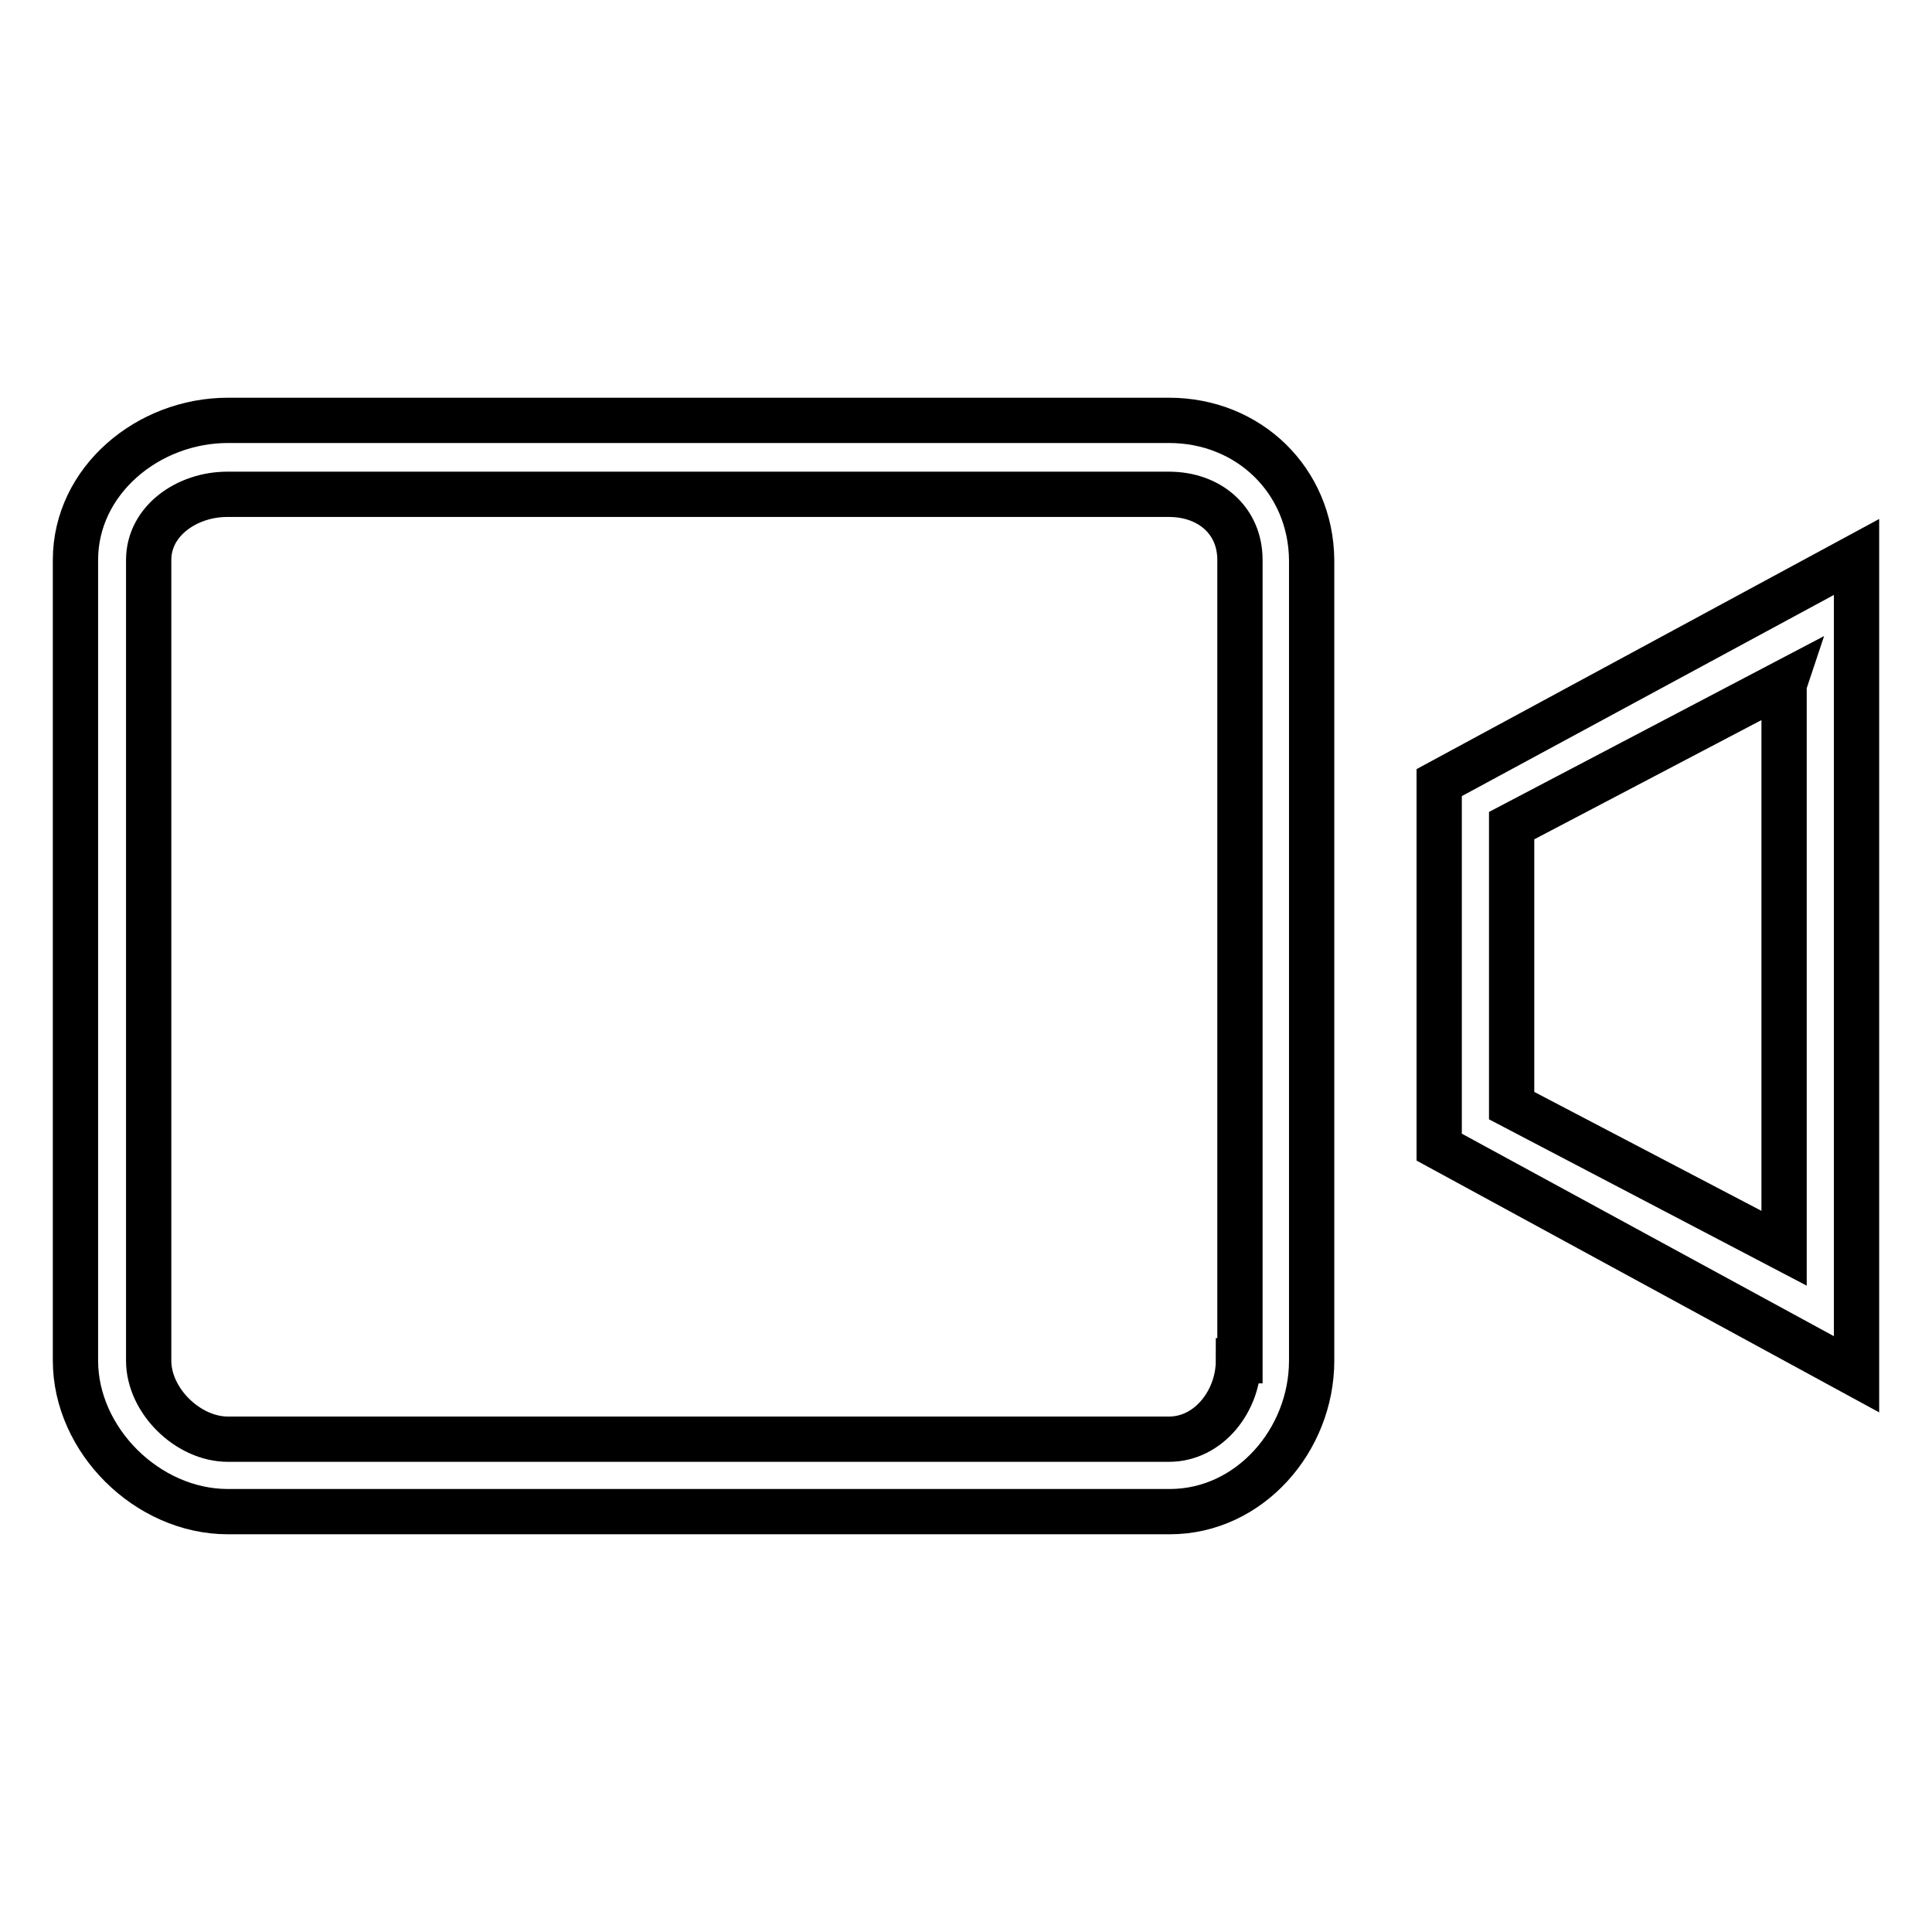
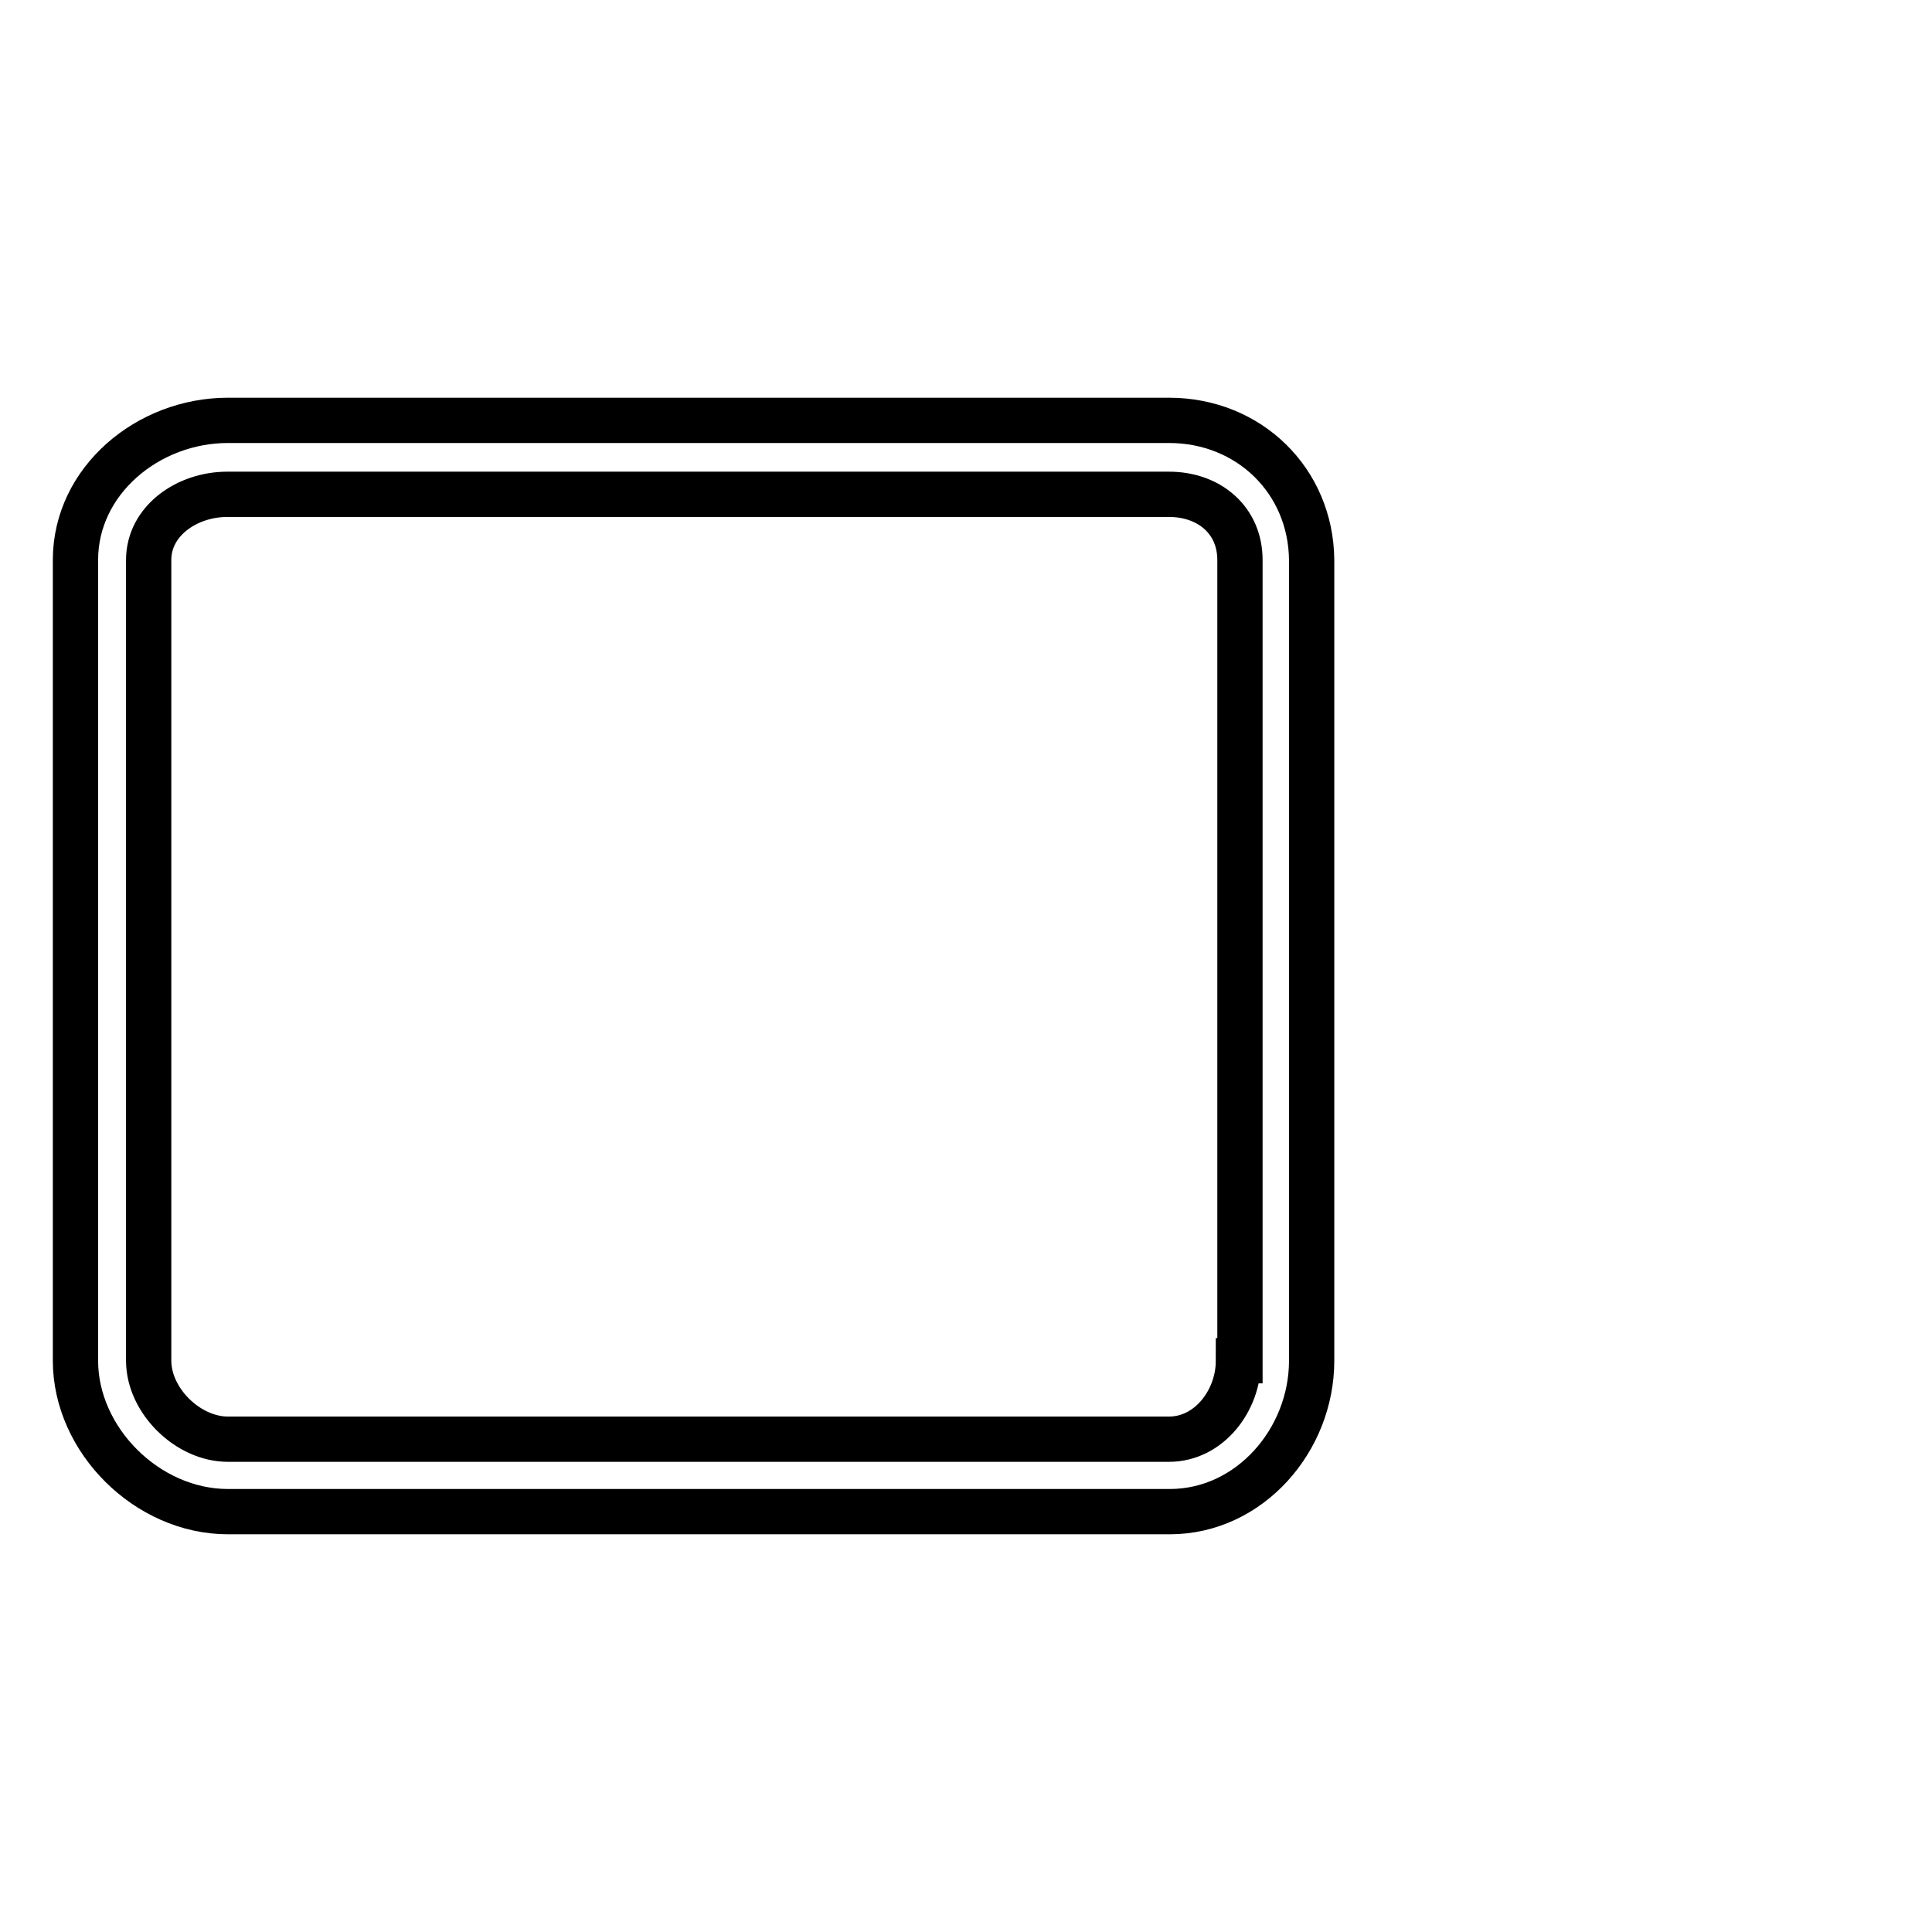
<svg xmlns="http://www.w3.org/2000/svg" version="1.1" x="0px" y="0px" viewBox="0 0 256 256" enable-background="new 0 0 256 256" xml:space="preserve">
  <g>
    <g>
      <path stroke-width="6" fill-opacity="0" stroke="#000000" d="M154.9,55.7H30.2c-10.6,0-20.2,8-20.2,18.5v106.1c0,10.5,9.5,20,20.2,20h124.8c10.6,0,18.8-9.5,18.8-20V74.2C173.7,63.7,165.5,55.7,154.9,55.7z M164.1,180.3c0,5.3-3.9,10.4-9.2,10.4H30.2c-5.3,0-10.5-5.1-10.5-10.4V74.2c0-5.2,5.1-8.7,10.4-8.7l124.8,0c5.3,0,9.4,3.4,9.4,8.7V180.3z" />
-       <path stroke-width="6" fill-opacity="0" stroke="#000000" d="M190.7,103.7v48.3l55.3,30.1V73.8L190.7,103.7z M236.4,90.7v74.7l-36.1-18.9v-37.1l36.2-19L236.4,90.7z" />
    </g>
  </g>
</svg>